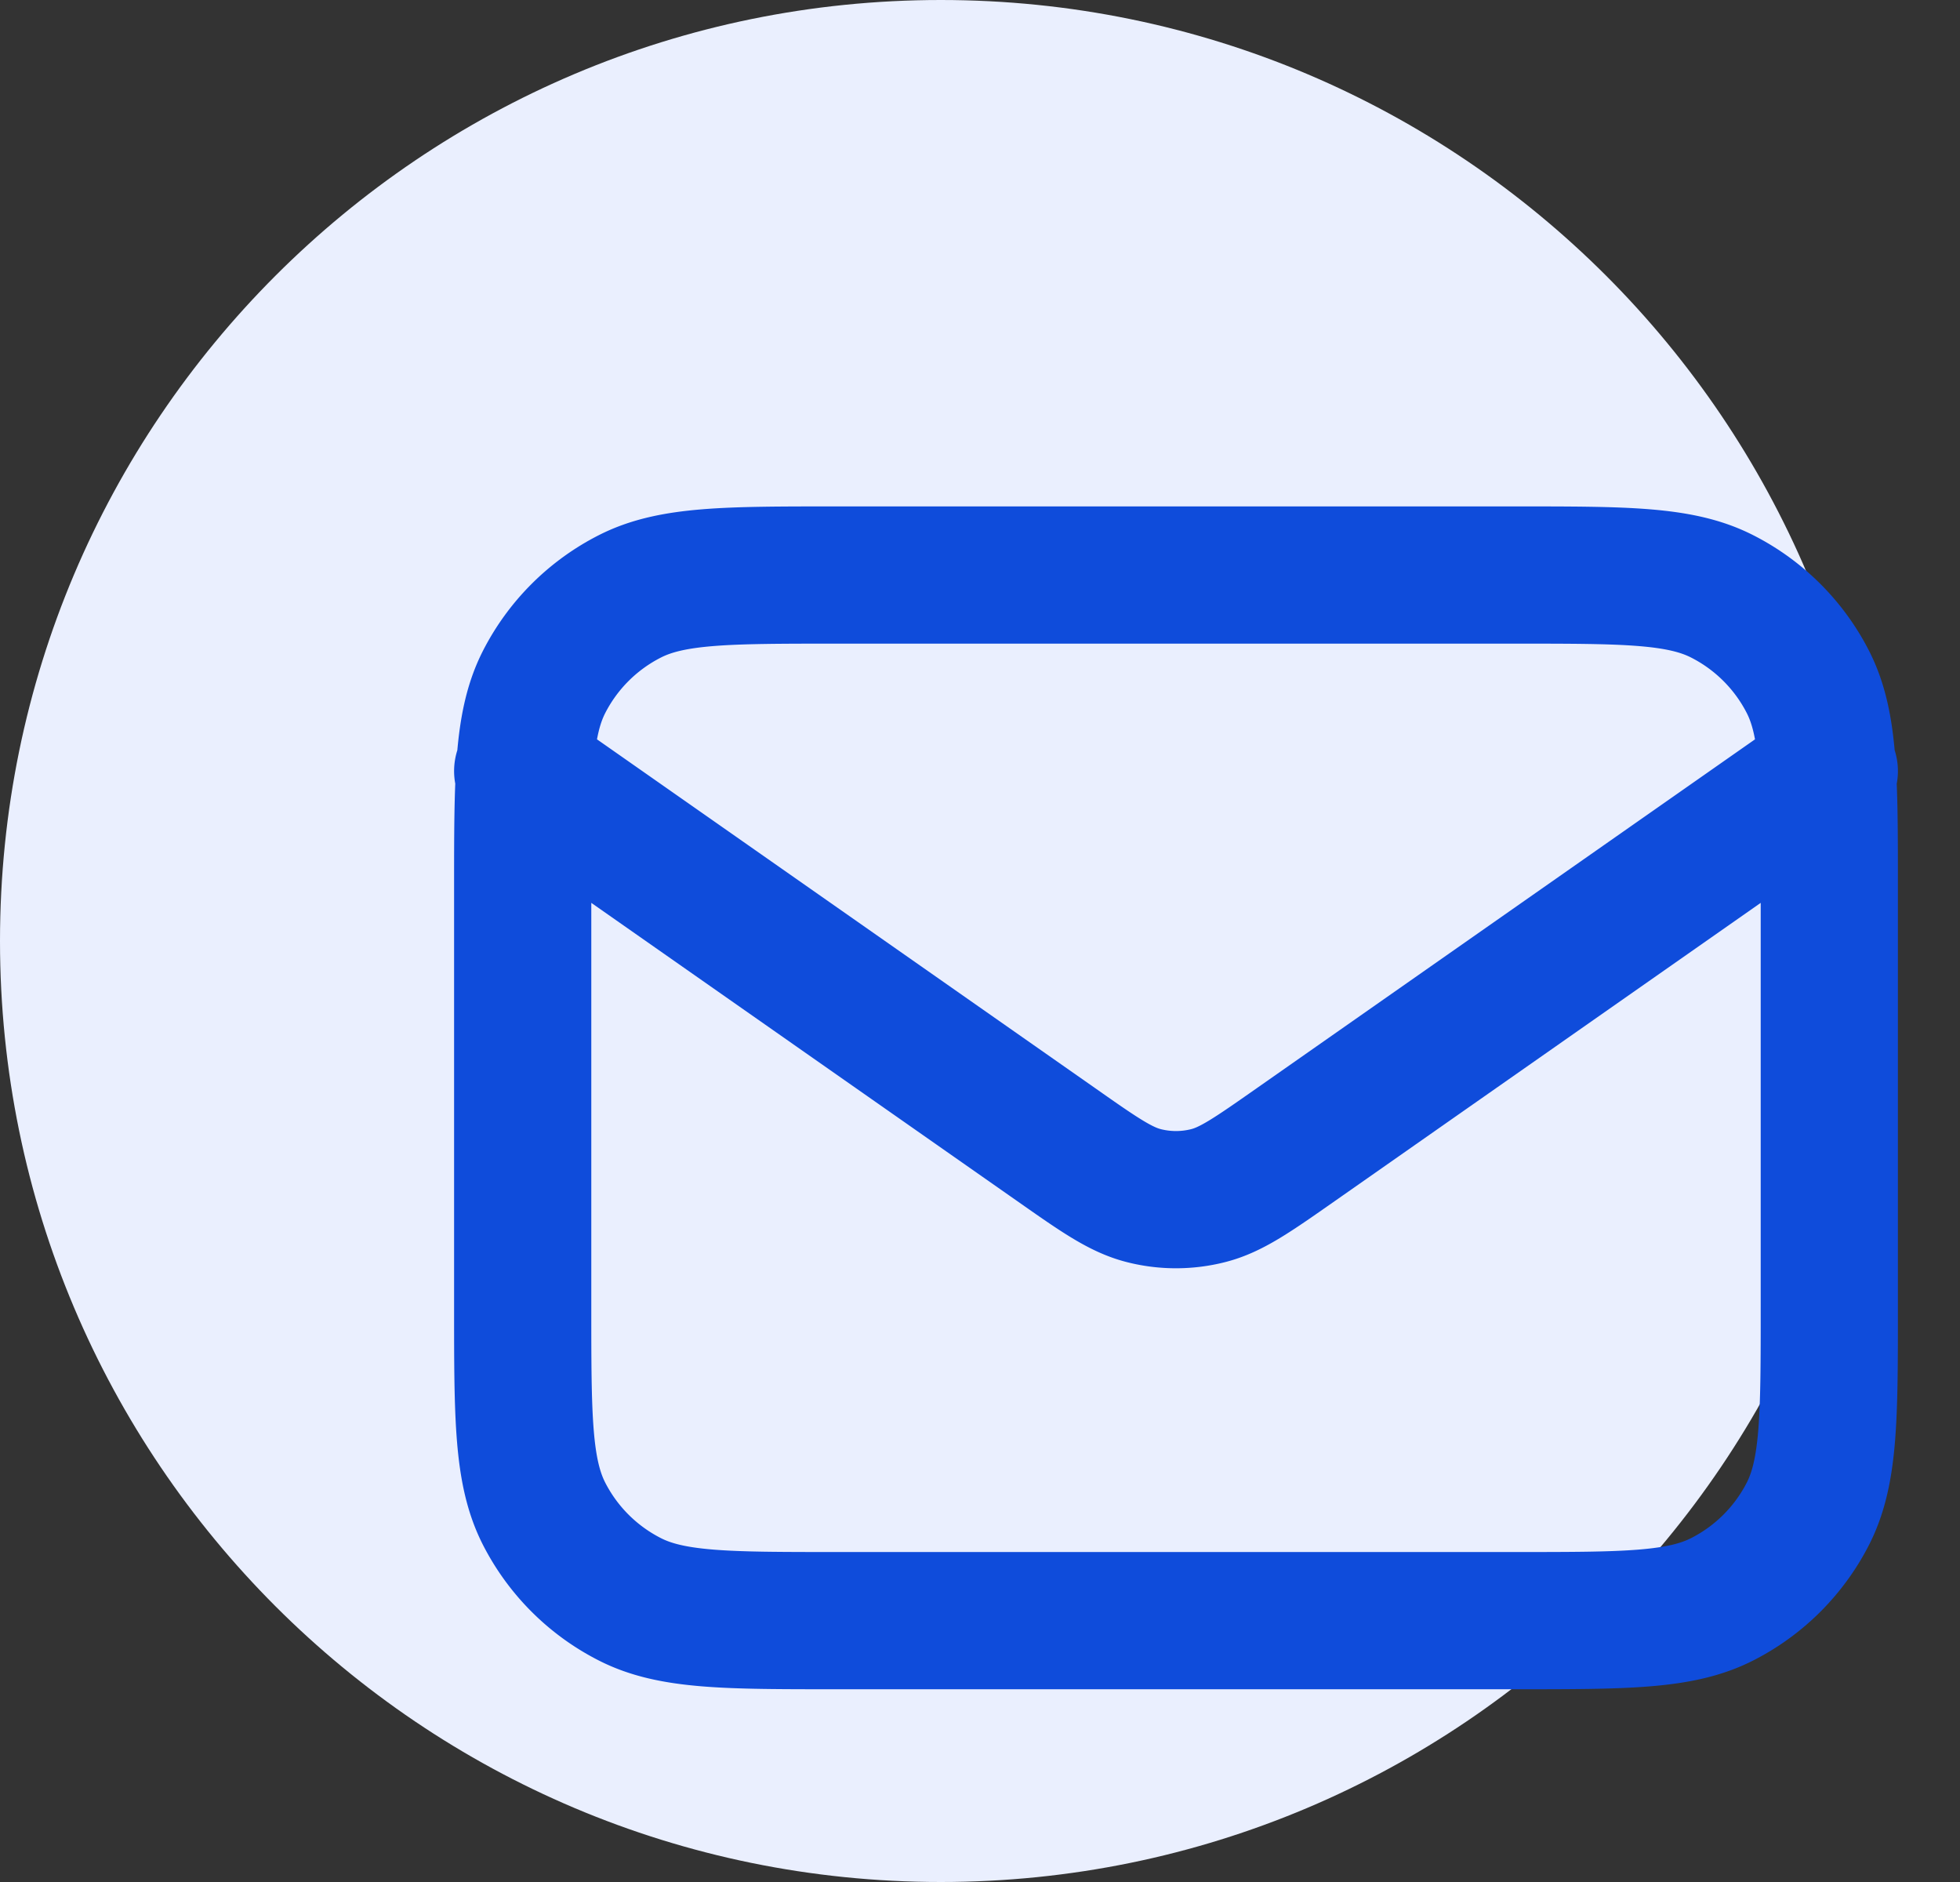
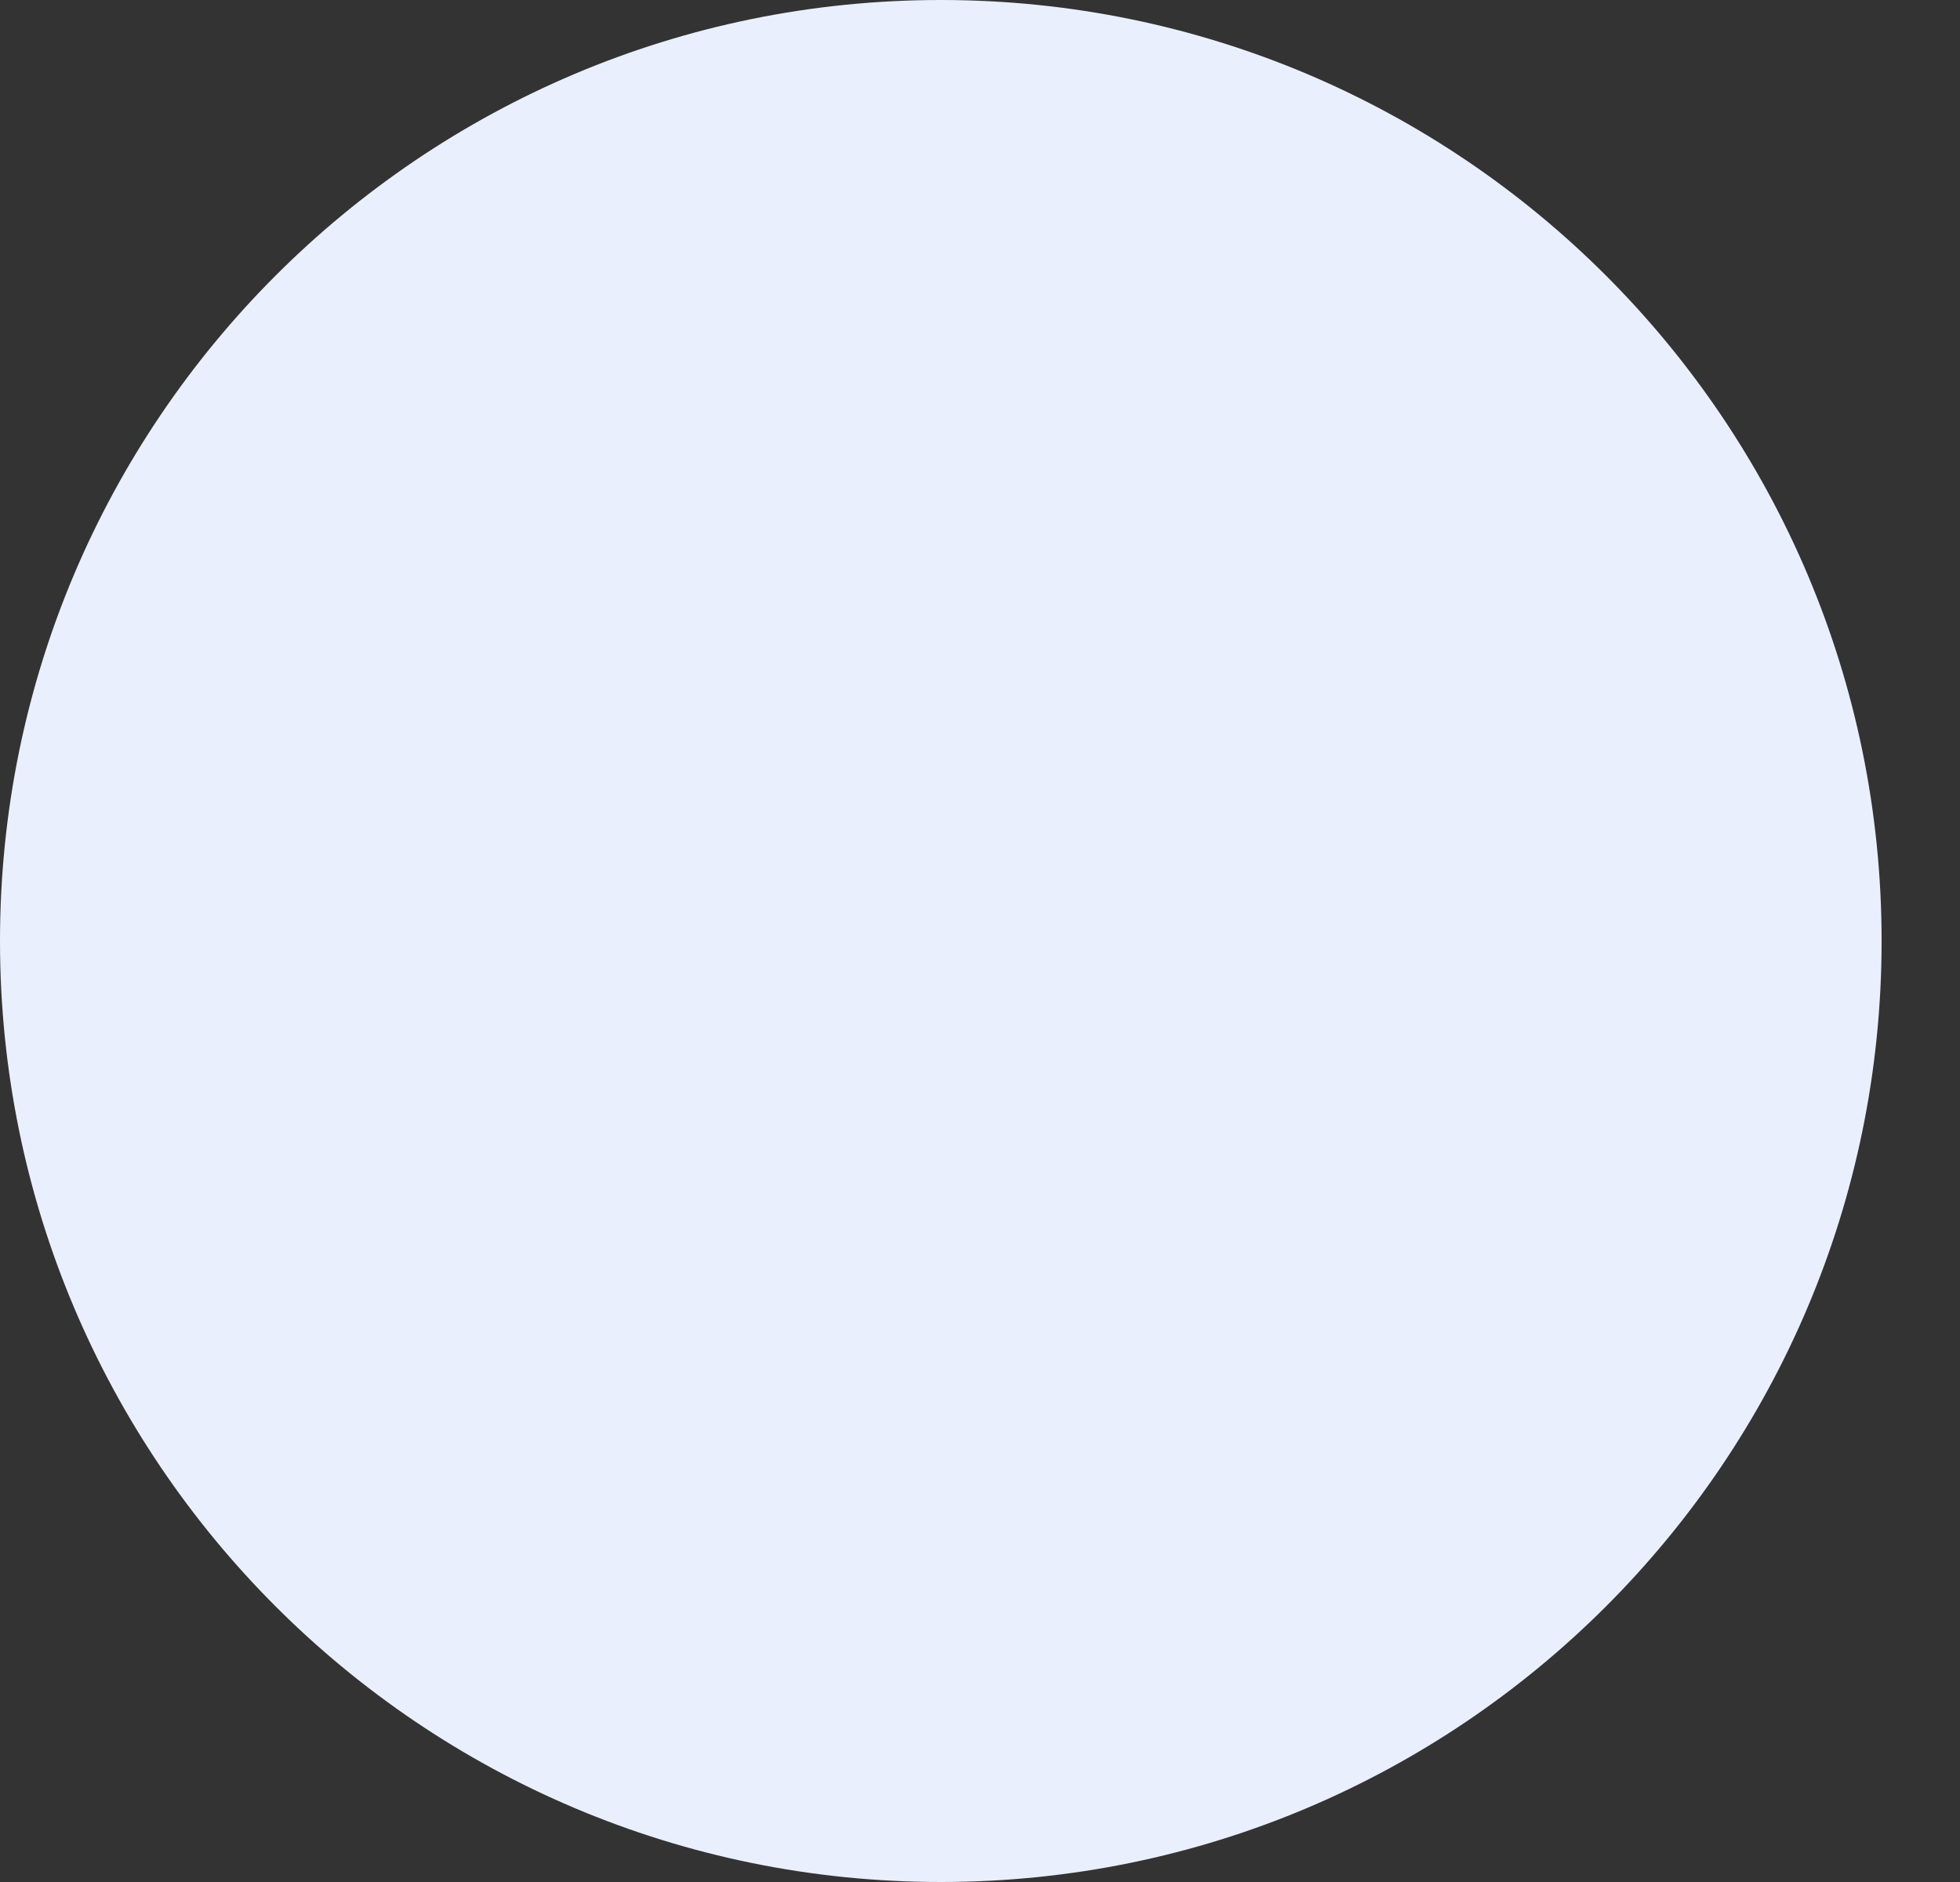
<svg xmlns="http://www.w3.org/2000/svg" width="25" height="24" fill="none">
  <rect width="100%" height="100%" fill="#333333" stroke="none" />
  <path d="M24 12c0 6.627-5.373 12-12 12S0 18.627 0 12 5.373 0 12 0s12 5.373 12 12z" fill="#EAEFFE" />
  <g clip-path="url(#clip0_580_7007)">
-     <path d="M6.667 9.833l6.804 4.763c.55.386.826.579 1.126.653.264.066.541.066.806 0 .3-.074.575-.267 1.126-.653l6.804-4.763M10.667 20.667h8.666c1.4 0 2.1 0 2.635-.273a2.5 2.5 0 001.093-1.092c.272-.535.272-1.235.272-2.635v-5.334c0-1.4 0-2.1-.272-2.635a2.5 2.5 0 00-1.093-1.092c-.535-.273-1.235-.273-2.635-.273h-8.666c-1.4 0-2.1 0-2.635.273a2.5 2.5 0 00-1.093 1.092c-.272.535-.272 1.235-.272 2.635v5.334c0 1.4 0 2.1.272 2.635a2.5 2.5 0 001.093 1.092c.534.273 1.234.273 2.635.273z" stroke="#0F4CDB" stroke-width="1.75" stroke-linecap="round" stroke-linejoin="round" />
-   </g>
+     </g>
  <defs>
    <clipPath id="clip0_580_7007">
-       <path fill="#fff" transform="translate(5 4)" d="M0 0h20v20H0z" />
-     </clipPath>
+       </clipPath>
  </defs>
</svg>